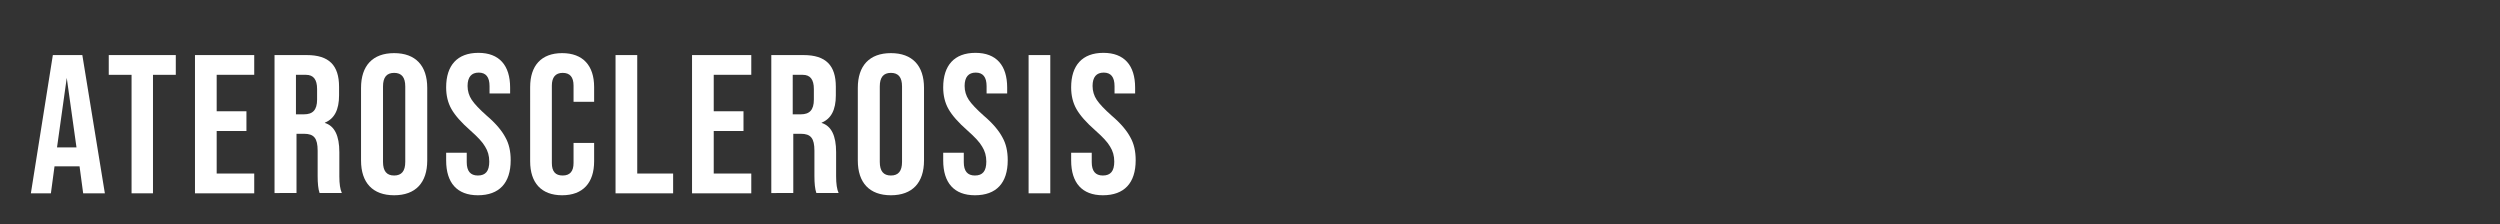
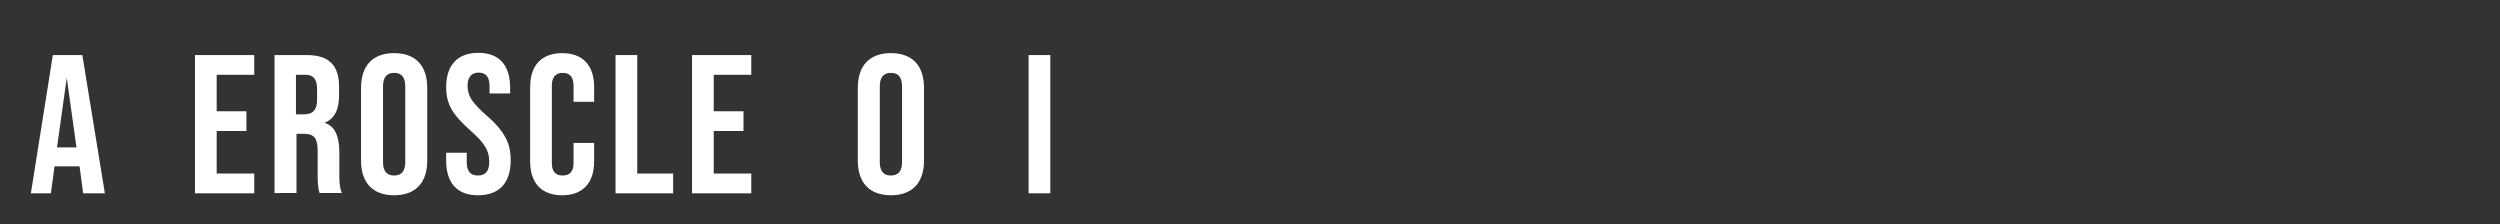
<svg xmlns="http://www.w3.org/2000/svg" version="1.1" id="Layer_1" x="0px" y="0px" viewBox="0 0 898.8 80.7" style="enable-background:new 0 0 898.8 80.7;" xml:space="preserve">
  <rect x="0" y="0" width="898.8" height="80.7" fill="#333333" stroke="none" />
  <style type="text/css">

	.st0{fill:#FFFFFF;}

</style>
  <g>
    <path class="st0" d="M29.9,69.5l-1.3-9.7h-9l-1.3,9.7h-7.2L19,19.8h10.6l8.1,49.7H29.9z M20.5,53h7L24,28L20.5,53z" />
-     <path class="st0" d="M47.3,69.5V26.9h-8.2v-7.1h24.1v7.1h-8.2v42.6H47.3z" />
    <path class="st0" d="M70.1,69.5V19.8h21.3v7.1H77.9V40h10.7v7.1H77.9v15.3h13.5v7.1H70.1z" />
    <path class="st0" d="M98.7,69.5V19.8h11.6c8,0,11.6,3.7,11.6,11.4v3.1c0,5.2-1.7,8.4-5.1,9.8v0.1c3.5,1.1,5.2,4.6,5.2,10.5v8.7    c0,2.7,0.3,4.7,0.9,6h-8c-0.5-1.4-0.7-3.5-0.7-6.1v-9.1c0-4.5-1.3-6.1-4.9-6.1h-2.7v21.3H98.7z M106.5,41.1h2.8    c3.1,0,4.7-1.5,4.7-5.3V32c0-3.4-1.3-5.1-4-5.1h-3.6V41.1z" />
    <path class="st0" d="M129.8,31.6c0-8,4.2-12.5,11.9-12.5s11.9,4.5,11.9,12.5v26.1c0,8-4.2,12.5-11.9,12.5s-11.9-4.5-11.9-12.5V31.6    z M145.7,31.1c0-3.3-1.3-4.9-4-4.9c-2.7,0-4,1.6-4,4.9v27.1c0,3.3,1.3,4.9,4,4.9c2.7,0,4-1.6,4-4.9V31.1z" />
    <path class="st0" d="M160.4,57.7v-2.8h7.4v3.4c0,3.2,1.3,4.8,4,4.8c2.8,0,4.1-1.6,4.1-5c0-2.1-0.5-3.8-1.5-5.4    c-0.9-1.6-2.7-3.5-5.3-5.8c-3.2-2.8-5.5-5.4-6.8-7.7c-1.3-2.3-1.9-4.9-1.9-7.8c0-7.9,4-12.4,11.6-12.4c7.5,0,11.4,4.5,11.4,12.5    v2.1H176v-2.6c0-3.3-1.3-4.9-3.9-4.9s-4,1.6-4,4.8c0,1.8,0.5,3.5,1.5,5c1,1.5,2.8,3.4,5.4,5.7c3.3,2.8,5.5,5.5,6.7,7.8    c1.3,2.3,1.9,5,1.9,8.2c0,8.2-4.1,12.6-11.8,12.6C164.3,70.2,160.4,65.7,160.4,57.7z" />
    <path class="st0" d="M190.6,31.3c0-7.7,4-12.2,11.5-12.2c7.5,0,11.5,4.5,11.5,12.2v5.3h-7.4v-5.8c0-3.1-1.3-4.6-3.9-4.6    s-3.9,1.6-3.9,4.6v27.8c0,3.1,1.3,4.5,3.9,4.5s3.9-1.5,3.9-4.5v-7.2h7.4V58c0,7.7-4,12.2-11.5,12.2c-7.5,0-11.5-4.5-11.5-12.2V31.3    z" />
    <path class="st0" d="M221.3,69.5V19.8h7.8v42.6h12.9v7.1H221.3z" />
    <path class="st0" d="M248.8,69.5V19.8h21.3v7.1h-13.5V40h10.7v7.1h-10.7v15.3h13.5v7.1H248.8z" />
-     <path class="st0" d="M277.3,69.5V19.8h11.6c8,0,11.6,3.7,11.6,11.4v3.1c0,5.2-1.7,8.4-5.1,9.8v0.1c3.5,1.1,5.2,4.6,5.2,10.5v8.7    c0,2.7,0.3,4.7,0.9,6h-8c-0.5-1.4-0.7-3.5-0.7-6.1v-9.1c0-4.5-1.3-6.1-4.9-6.1h-2.7v21.3H277.3z M285.1,41.1h2.8    c3.1,0,4.7-1.5,4.7-5.3V32c0-3.4-1.3-5.1-4-5.1h-3.6V41.1z" />
    <path class="st0" d="M308.4,31.6c0-8,4.2-12.5,11.9-12.5s11.9,4.5,11.9,12.5v26.1c0,8-4.2,12.5-11.9,12.5s-11.9-4.5-11.9-12.5V31.6    z M324.3,31.1c0-3.3-1.3-4.9-4-4.9c-2.7,0-4,1.6-4,4.9v27.1c0,3.3,1.3,4.9,4,4.9c2.7,0,4-1.6,4-4.9V31.1z" />
-     <path class="st0" d="M339.1,57.7v-2.8h7.4v3.4c0,3.2,1.3,4.8,4,4.8c2.8,0,4.1-1.6,4.1-5c0-2.1-0.5-3.8-1.5-5.4    c-0.9-1.6-2.7-3.5-5.3-5.8c-3.2-2.8-5.5-5.4-6.8-7.7c-1.3-2.3-1.9-4.9-1.9-7.8c0-7.9,4-12.4,11.6-12.4c7.5,0,11.4,4.5,11.4,12.5    v2.1h-7.4v-2.6c0-3.3-1.3-4.9-3.9-4.9s-4,1.6-4,4.8c0,1.8,0.5,3.5,1.5,5c1,1.5,2.8,3.4,5.4,5.7c3.3,2.8,5.5,5.5,6.7,7.8    c1.3,2.3,1.9,5,1.9,8.2c0,8.2-4.1,12.6-11.8,12.6C343,70.2,339.1,65.7,339.1,57.7z" />
    <path class="st0" d="M369.8,69.5V19.8h7.8v49.7H369.8z" />
-     <path class="st0" d="M385.1,57.7v-2.8h7.4v3.4c0,3.2,1.3,4.8,4,4.8c2.8,0,4.1-1.6,4.1-5c0-2.1-0.5-3.8-1.5-5.4    c-0.9-1.6-2.7-3.5-5.3-5.8c-3.2-2.8-5.5-5.4-6.8-7.7c-1.3-2.3-1.9-4.9-1.9-7.8c0-7.9,4-12.4,11.6-12.4c7.5,0,11.4,4.5,11.4,12.5    v2.1h-7.4v-2.6c0-3.3-1.3-4.9-3.9-4.9s-4,1.6-4,4.8c0,1.8,0.5,3.5,1.5,5c1,1.5,2.8,3.4,5.4,5.7c3.3,2.8,5.5,5.5,6.7,7.8    c1.3,2.3,1.9,5,1.9,8.2c0,8.2-4.1,12.6-11.8,12.6C389,70.2,385.1,65.7,385.1,57.7z" />
  </g>
</svg>